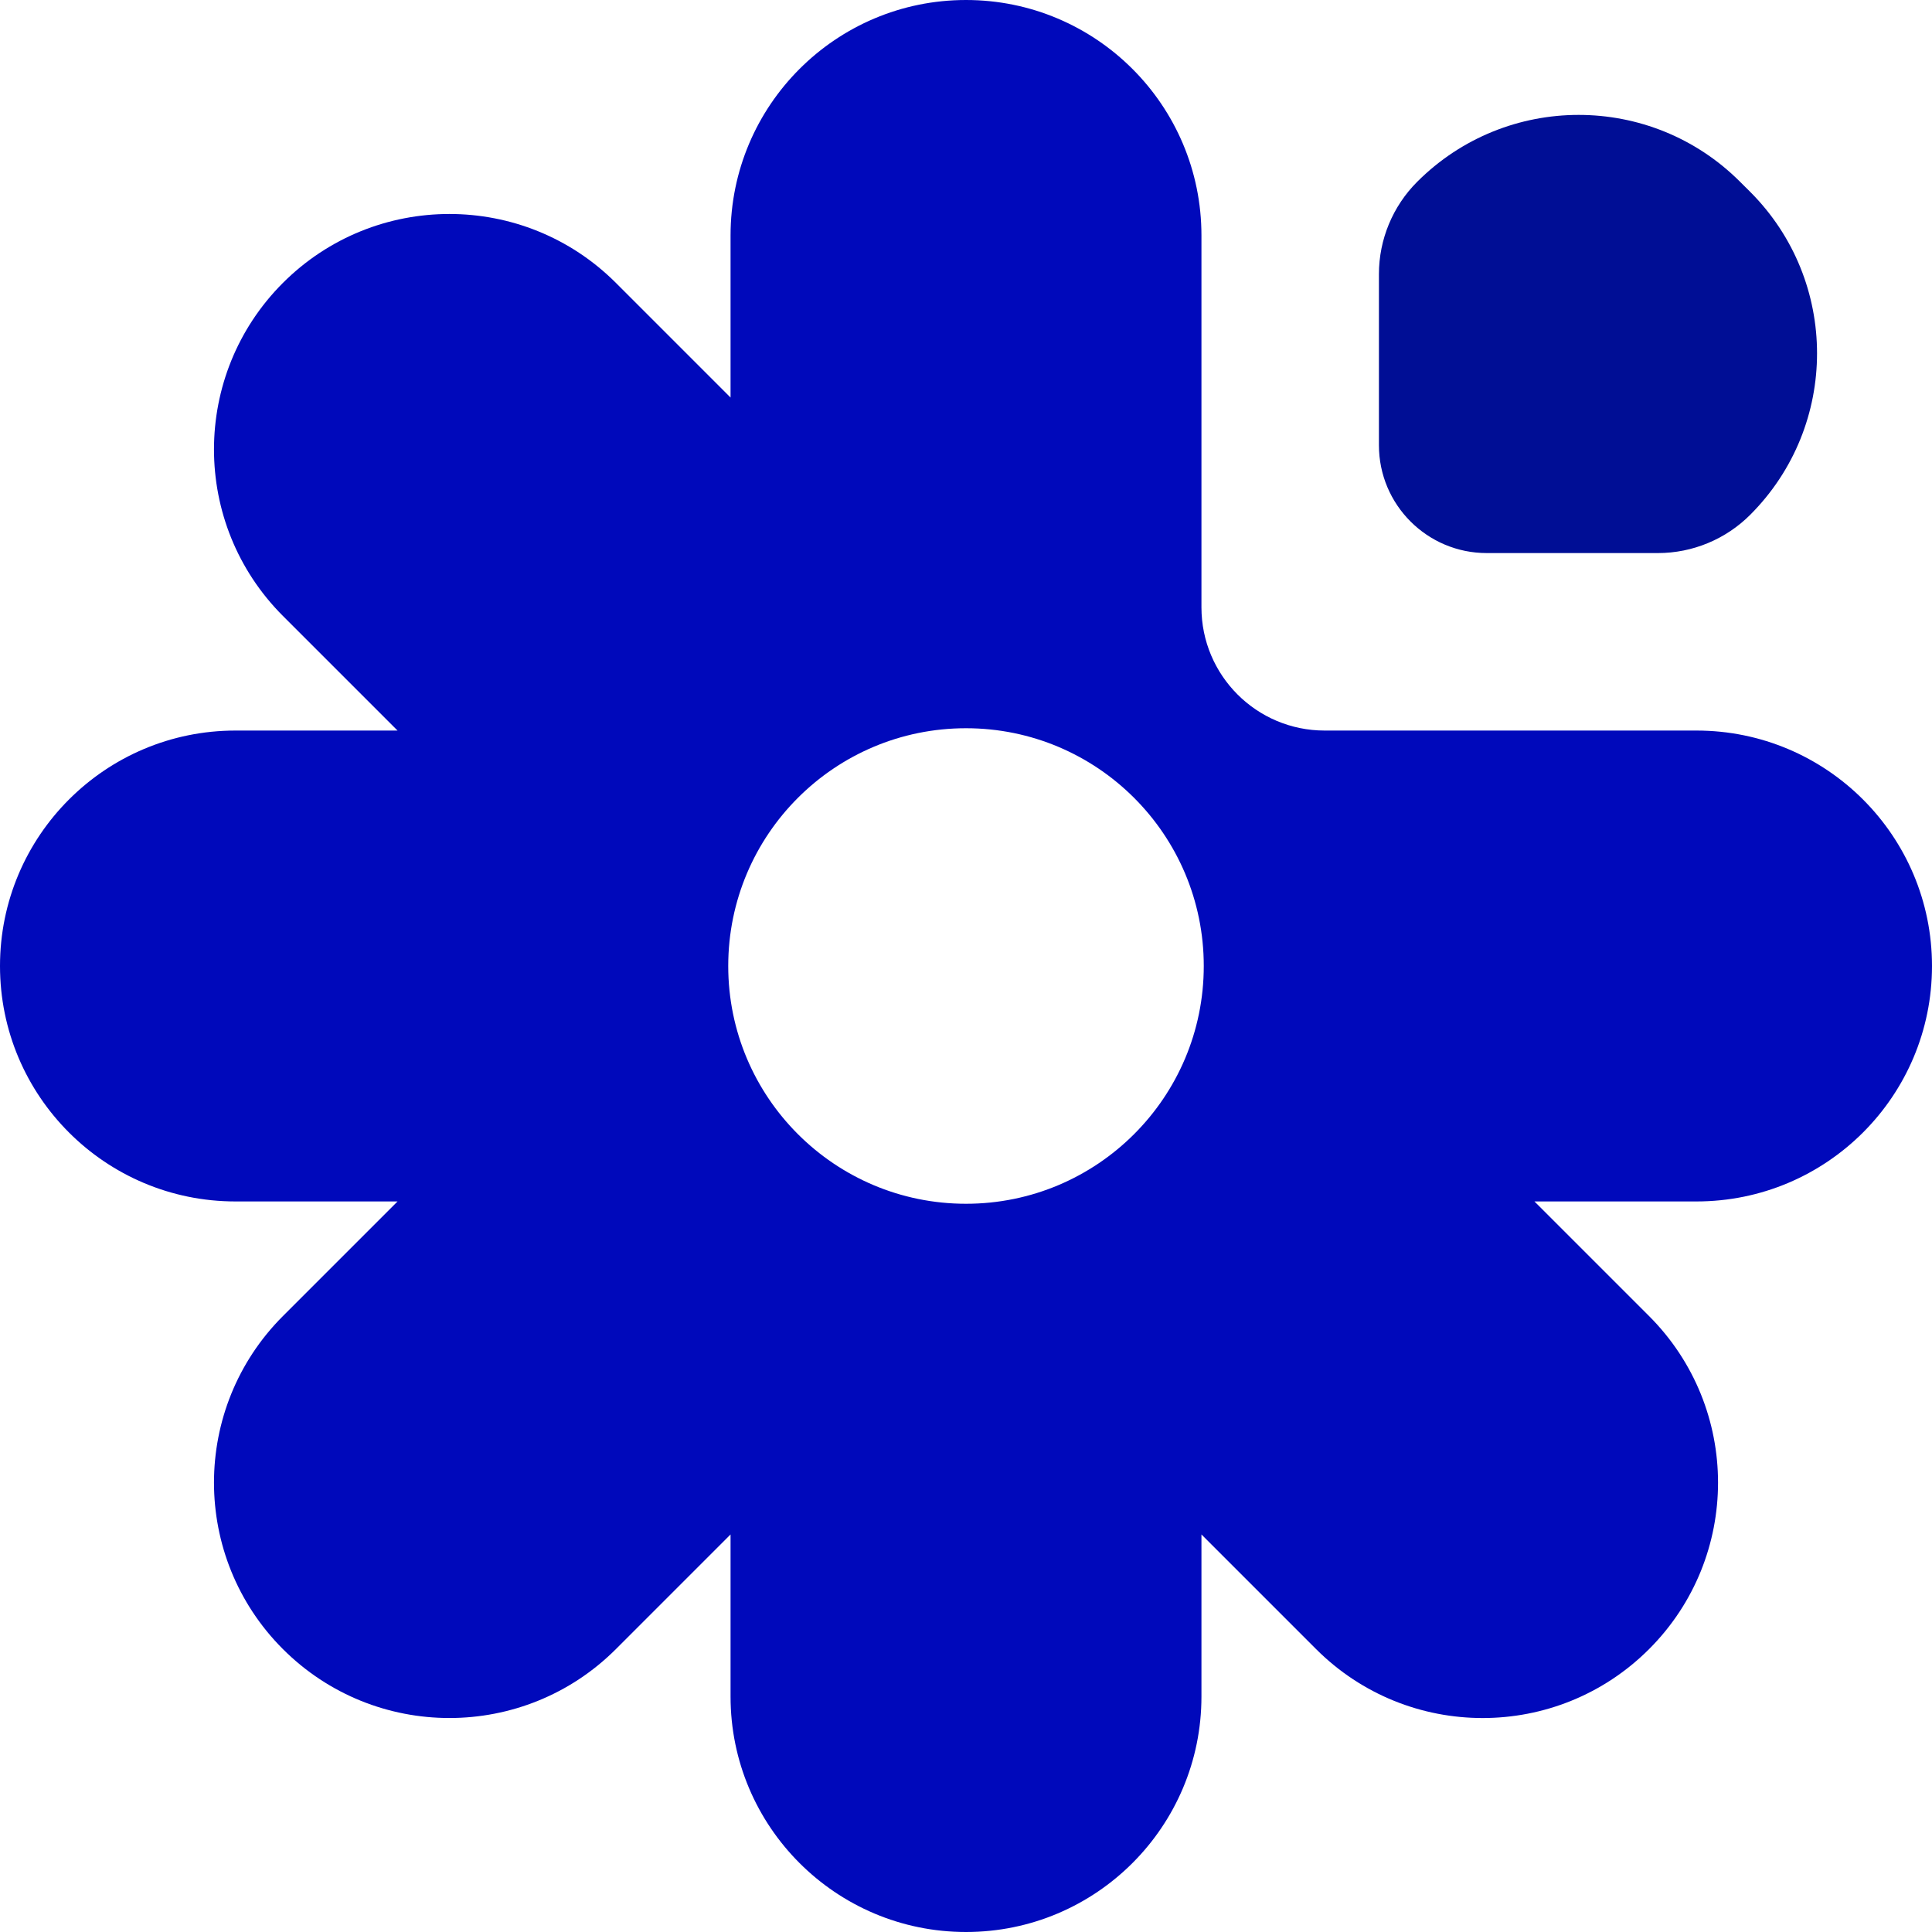
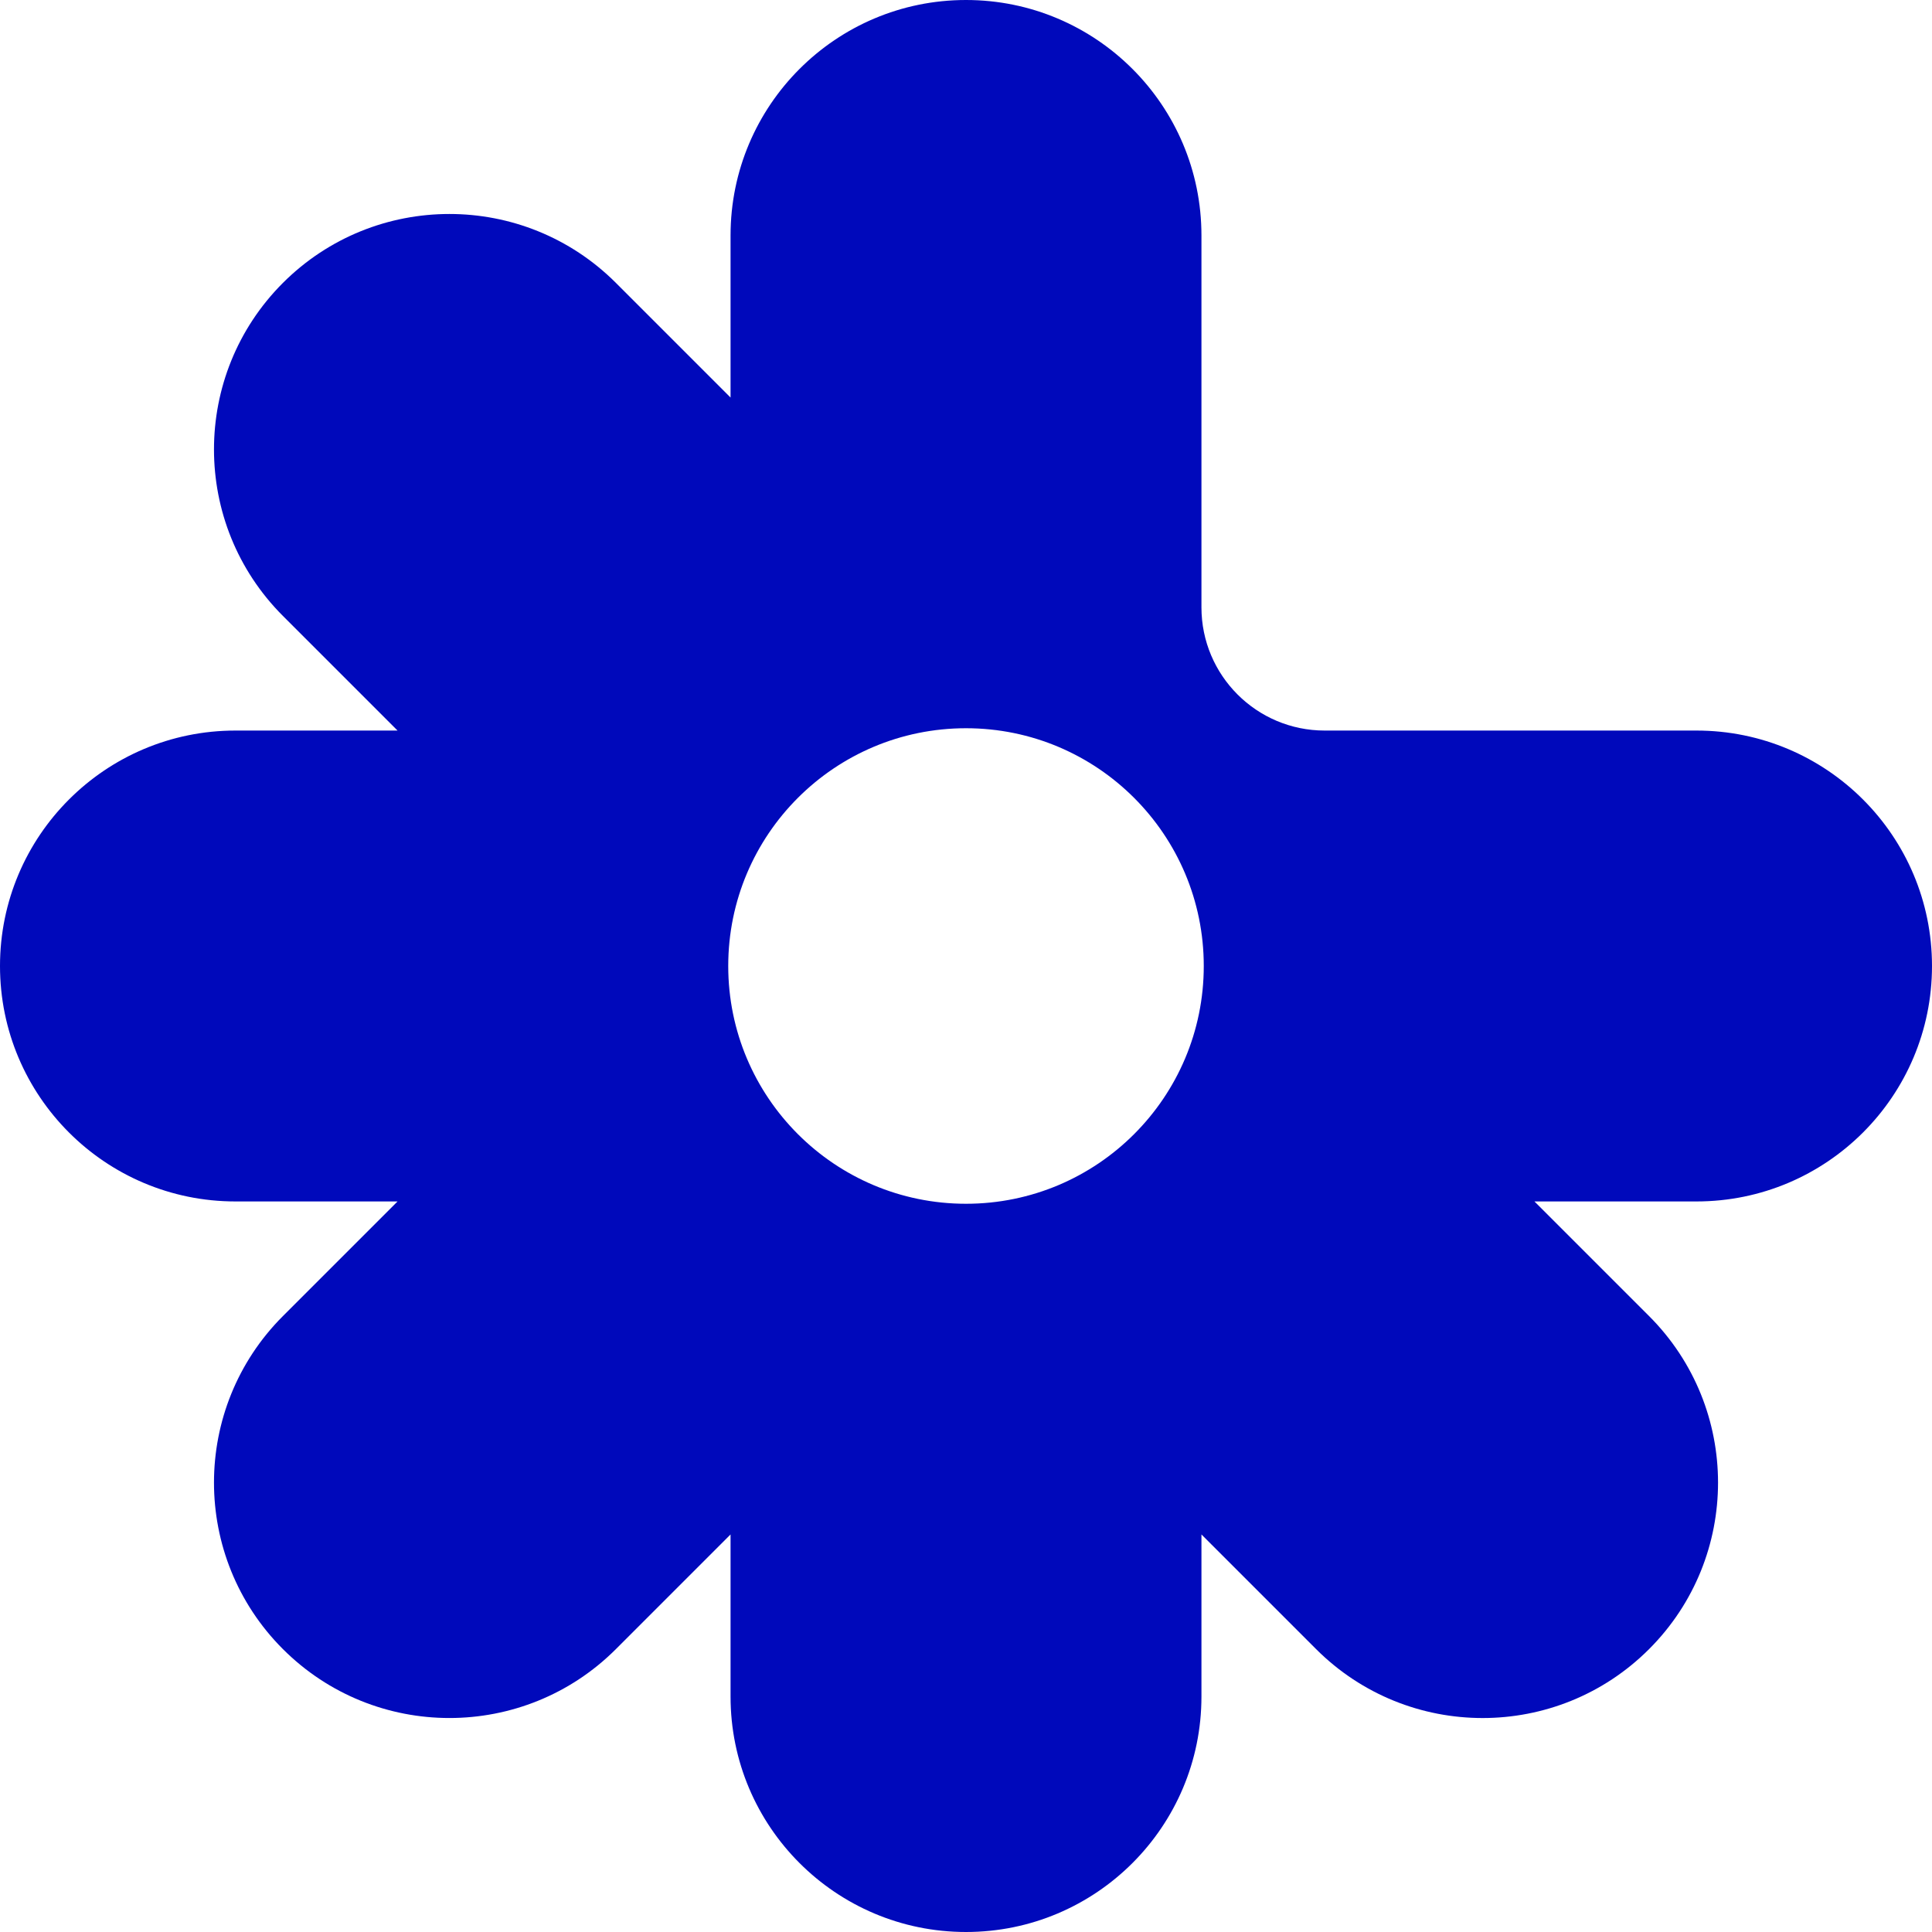
<svg xmlns="http://www.w3.org/2000/svg" width="30" height="30" viewBox="0 0 30 30" fill="none">
  <path d="M15 0C17.019 -1.76535e-07 18.656 1.637 18.656 3.656V9.431C18.656 10.487 19.512 11.344 20.569 11.344H26.343C28.363 11.344 30 12.981 30 15C30 17.019 28.363 18.656 26.343 18.656H23.827L25.607 20.436C27.034 21.864 27.035 24.179 25.607 25.607C24.179 27.035 21.864 27.034 20.436 25.607L18.656 23.827V26.344C18.656 28.363 17.019 30 15 30C12.981 30 11.344 28.363 11.344 26.344V23.827L9.564 25.607C8.136 27.034 5.821 27.034 4.393 25.607C2.966 24.179 2.966 21.864 4.393 20.436L6.173 18.656H3.656C1.637 18.656 8.82673e-08 17.019 0 15C2.20925e-05 12.981 1.637 11.344 3.656 11.344H6.173L4.393 9.564C2.966 8.136 2.966 5.821 4.393 4.393C5.821 2.966 8.136 2.966 9.564 4.393L11.344 6.173V3.656C11.344 1.637 12.981 1.30542e-05 15 0ZM15 11.308C12.961 11.308 11.308 12.961 11.308 15C11.308 17.039 12.961 18.692 15 18.692C17.039 18.692 18.692 17.039 18.692 15C18.692 12.961 17.039 11.308 15 11.308Z" fill="#0009BB" />
-   <path d="M27.02 2.823C25.636 1.438 23.391 1.438 22.006 2.823C21.626 3.203 21.412 3.719 21.412 4.256V6.914C21.412 7.838 22.162 8.588 23.086 8.588H25.744C26.281 8.588 26.797 8.374 27.177 7.994C28.561 6.609 28.561 4.364 27.177 2.979L27.02 2.823Z" fill="#000E95" />
</svg>